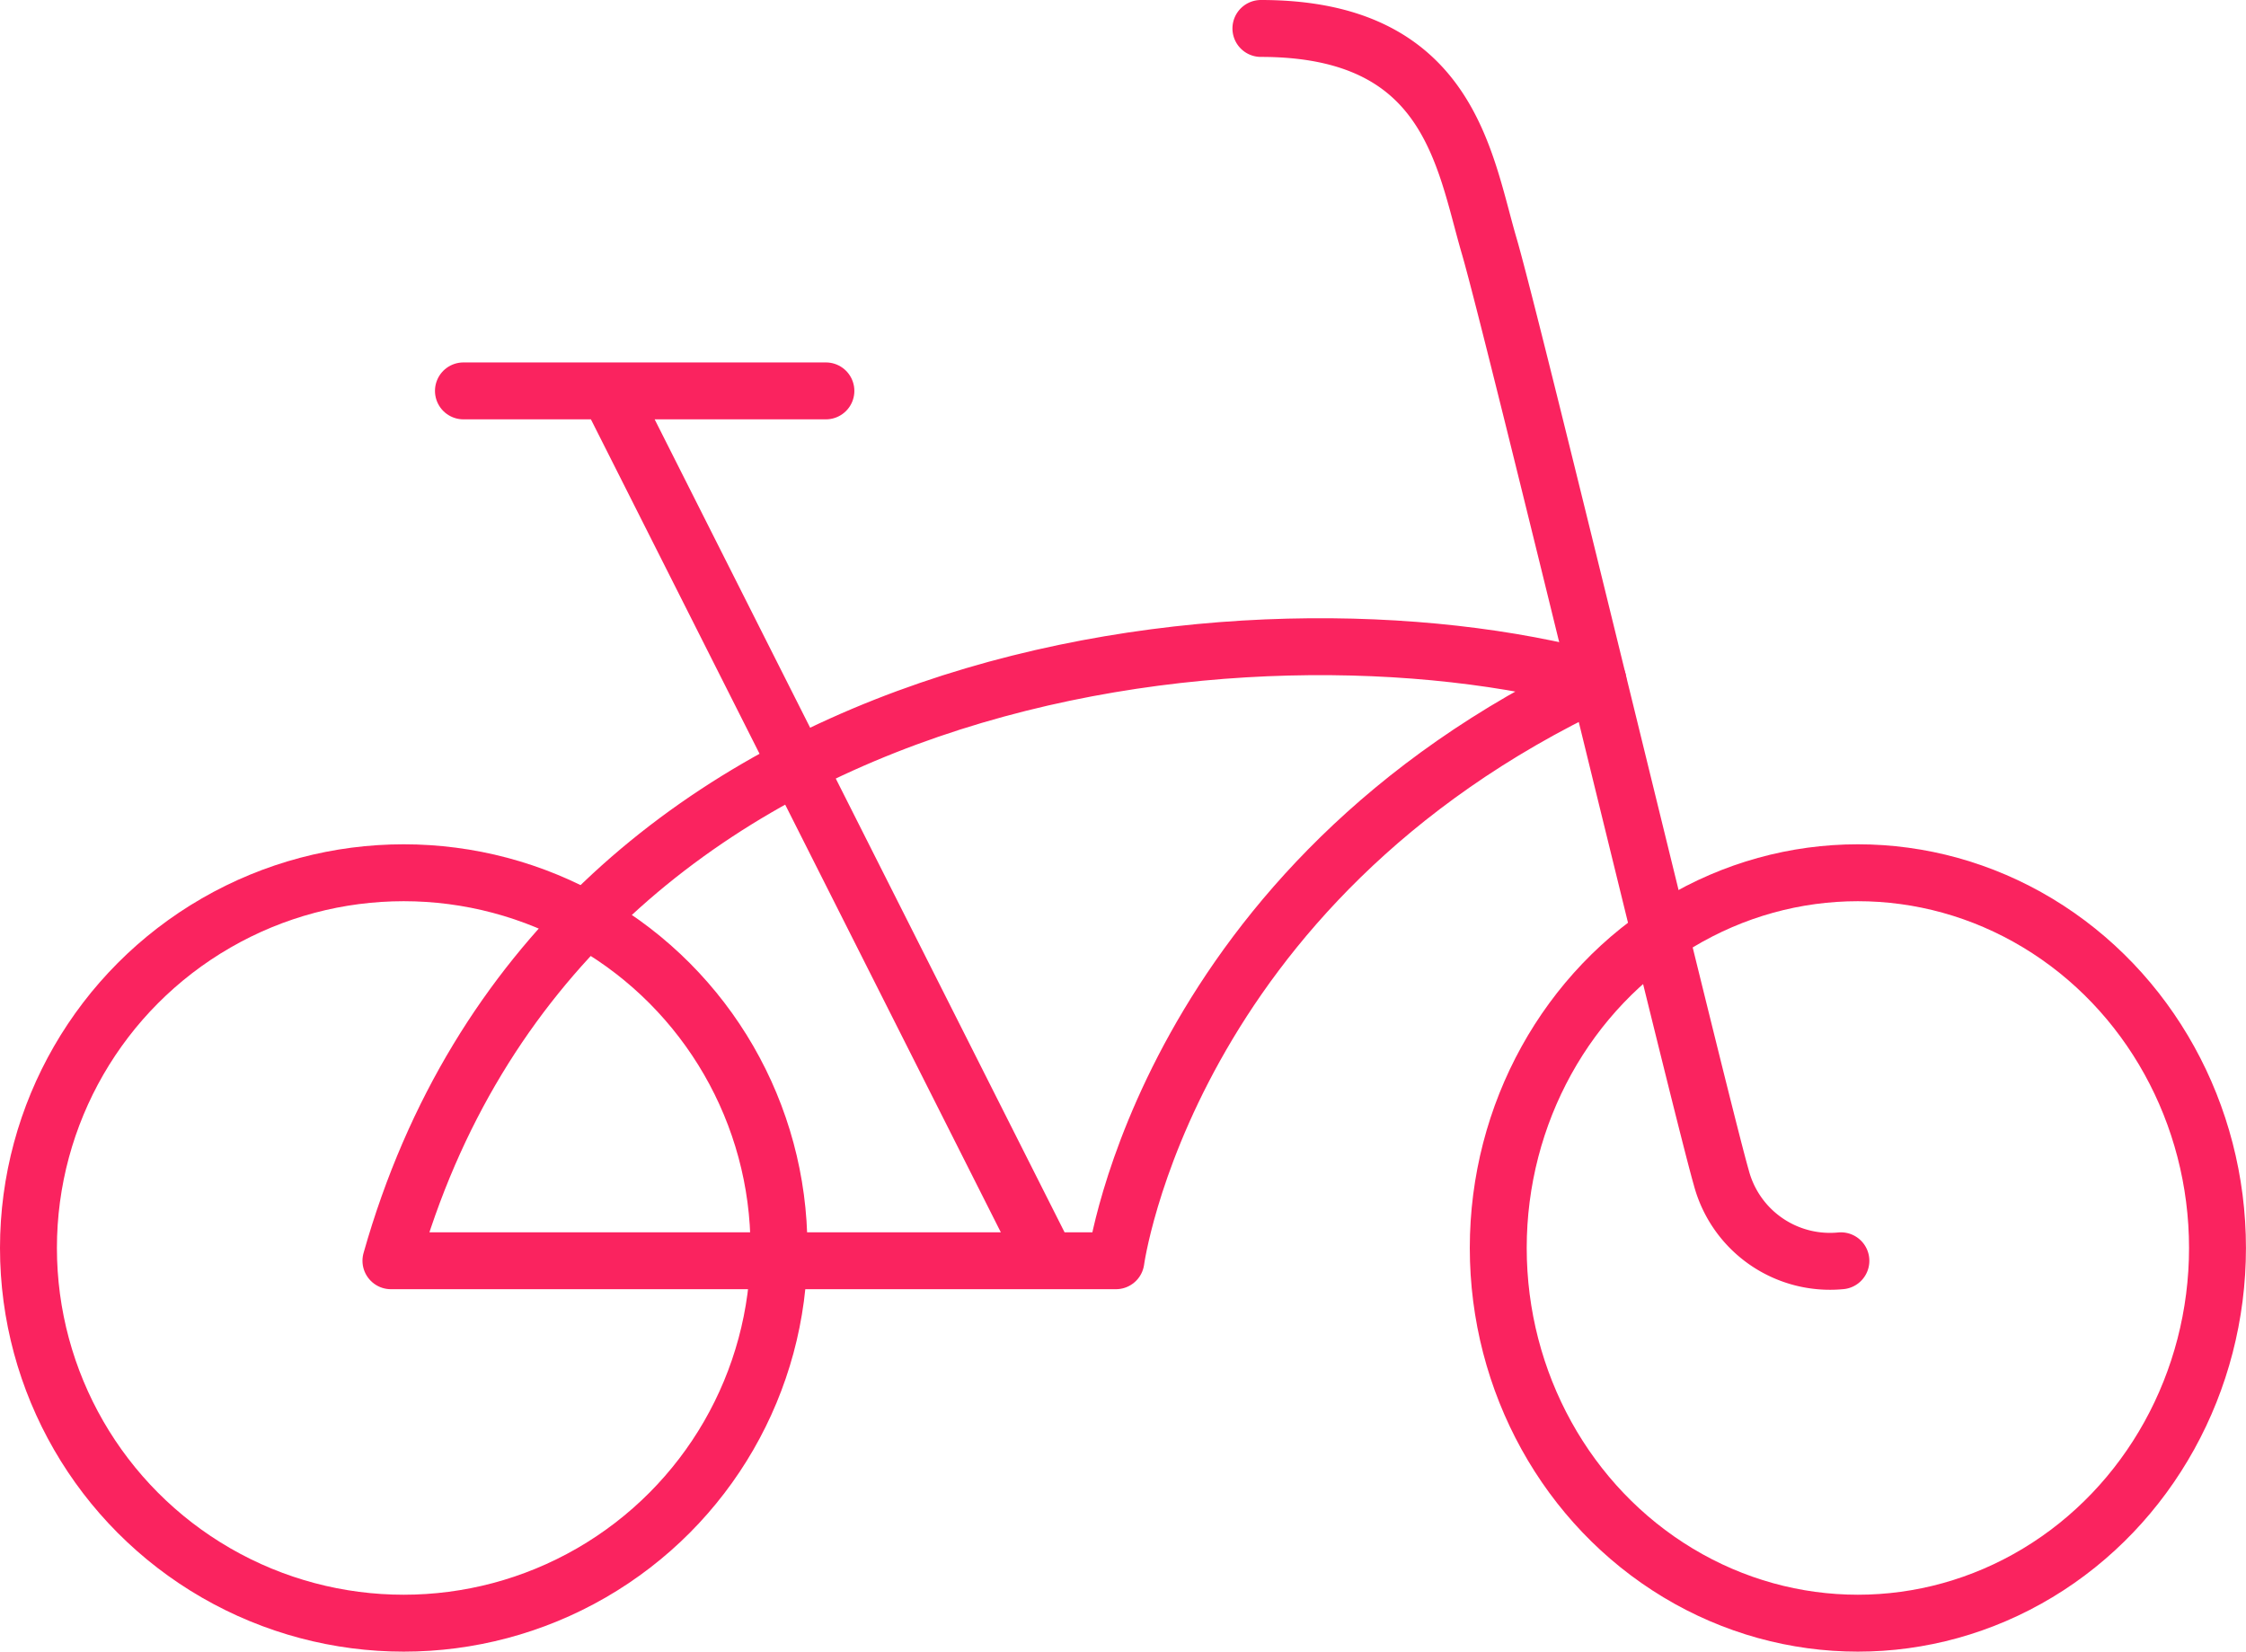
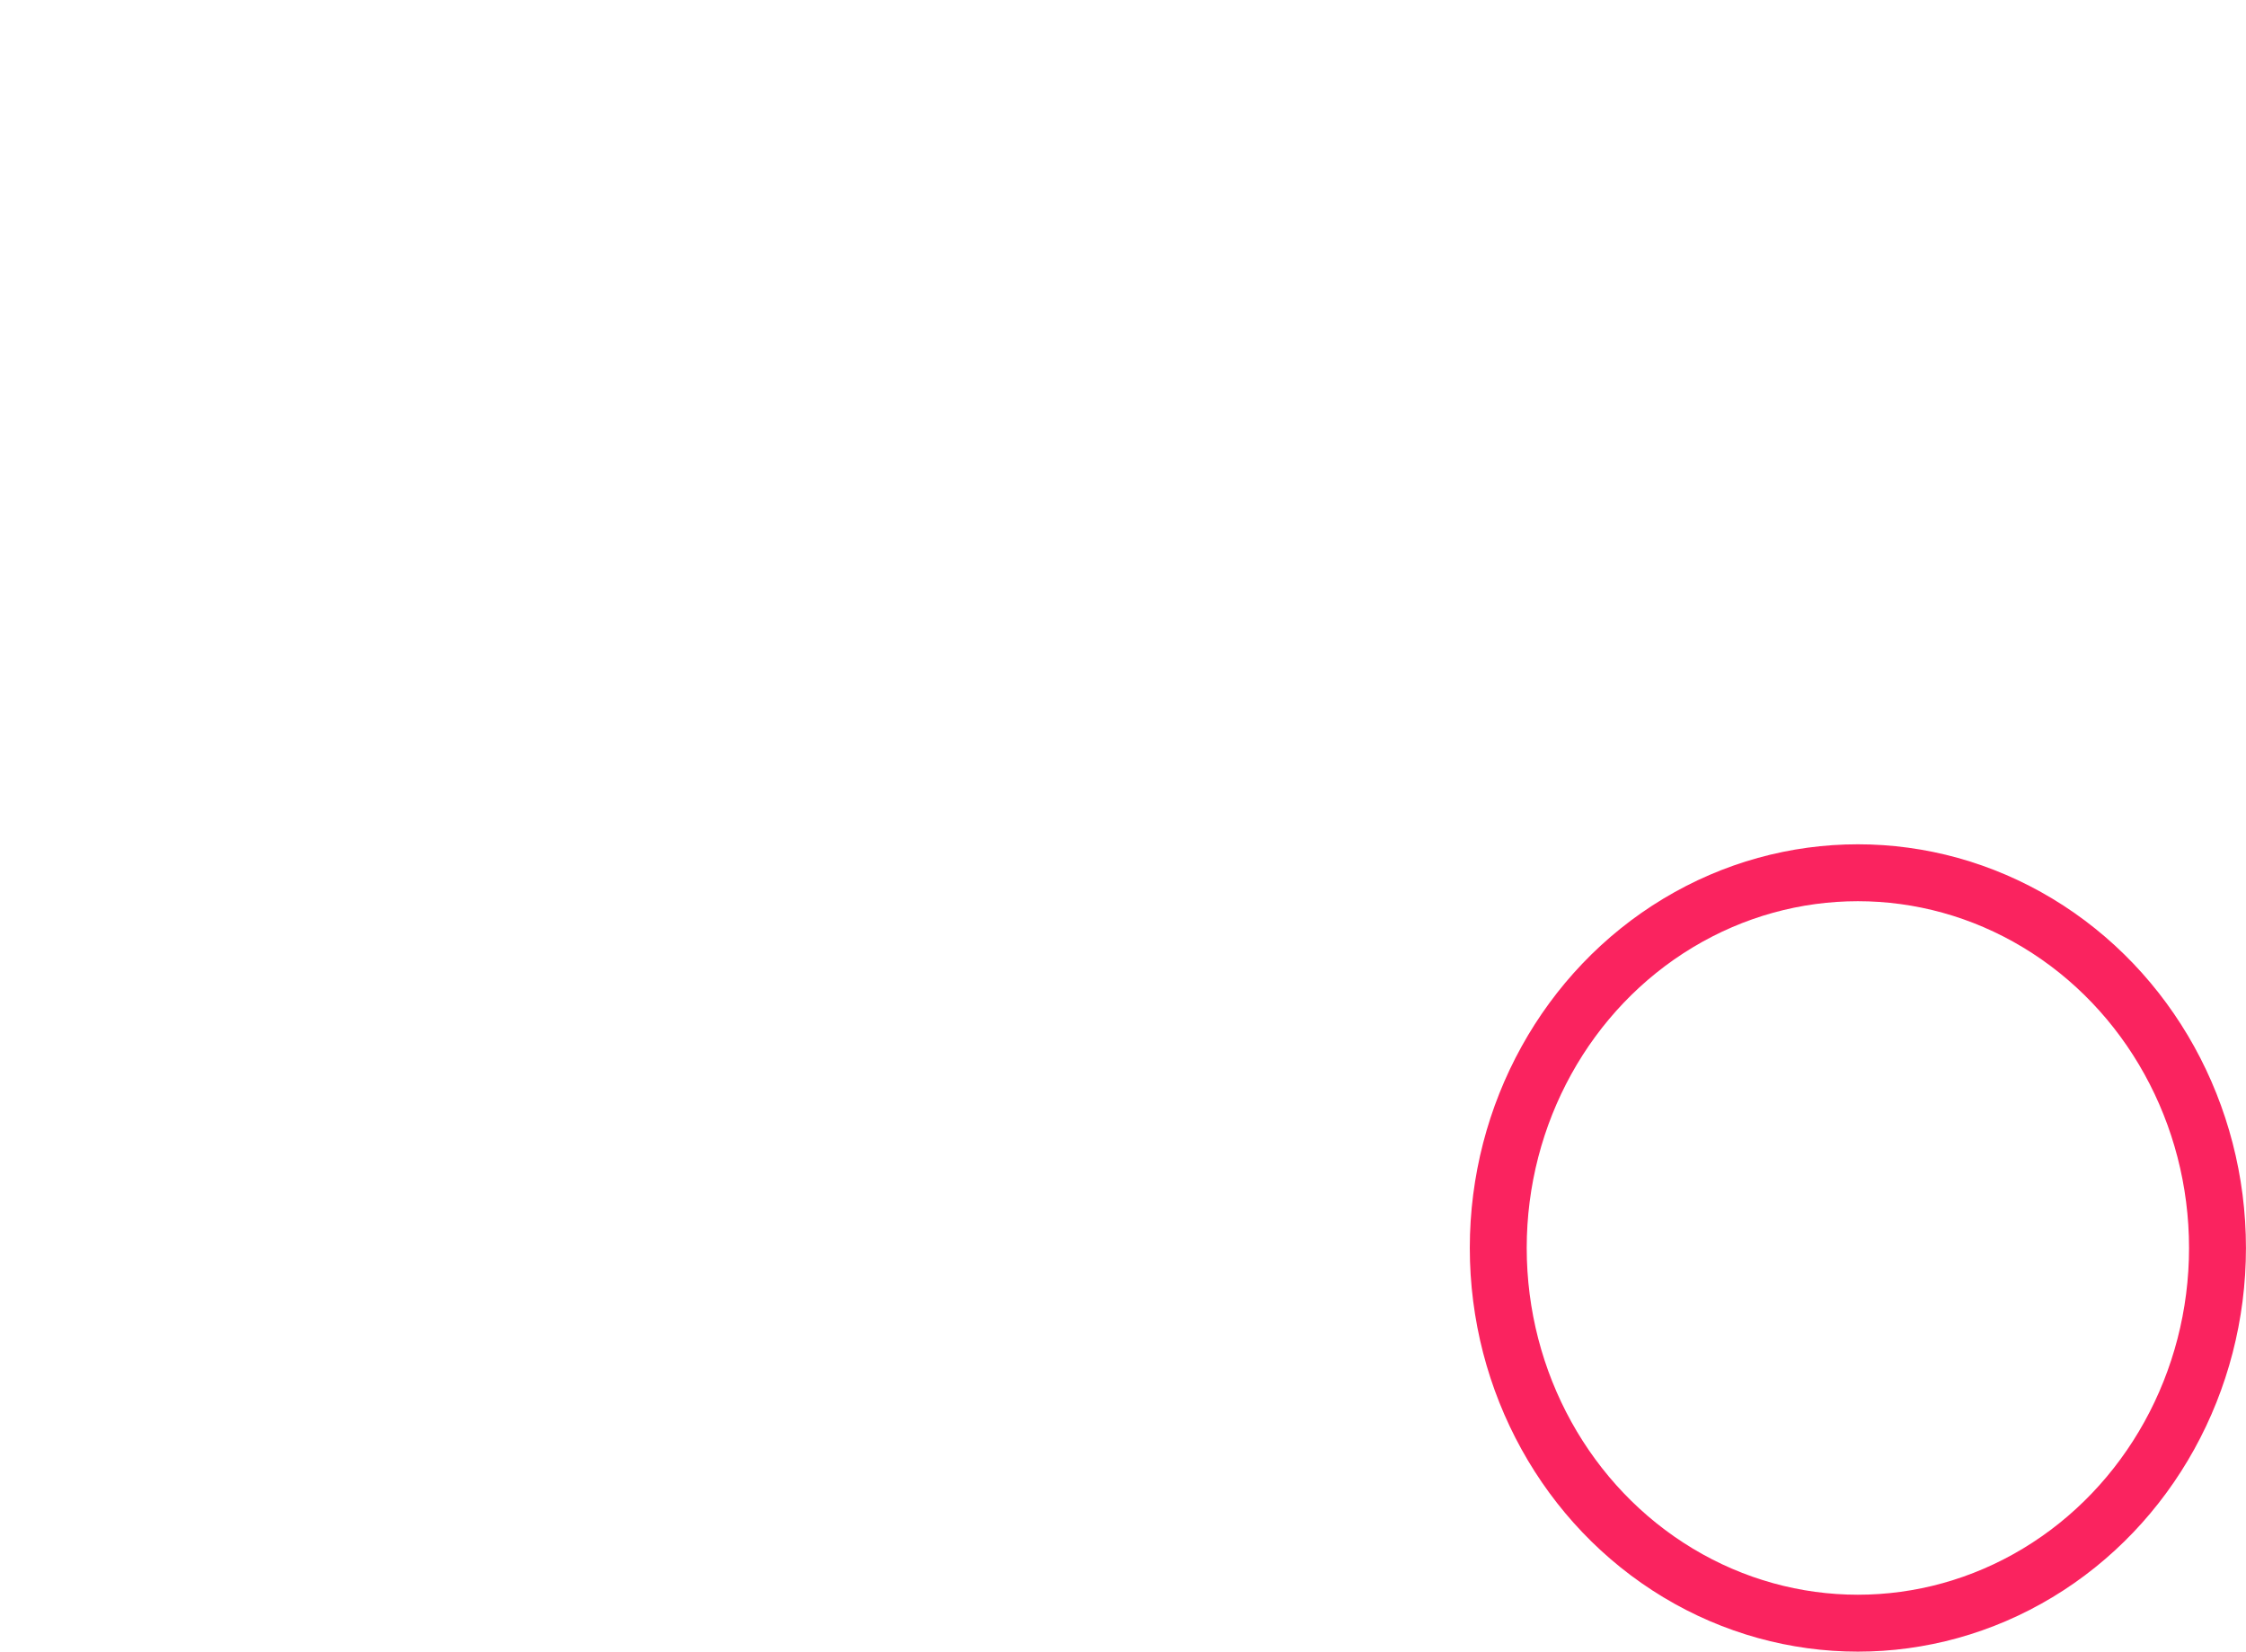
<svg xmlns="http://www.w3.org/2000/svg" width="51.3" height="37.729" viewBox="0 0 51.3 37.729">
  <g id="cruiser-bicycle-3187_b66897e8-fe10-40bb-9694-55958b030a5c" transform="translate(-1.35 -7.35)">
-     <circle id="layer2" cx="8.571" cy="8.571" r="8.571" transform="translate(2 27.286)" fill="none" stroke="#fa235f" stroke-linecap="round" stroke-linejoin="round" stroke-width="1.3" />
    <ellipse id="layer2-2" data-name="layer2" cx="8.214" cy="8.571" rx="8.214" ry="8.571" transform="translate(35.571 27.286)" fill="none" stroke="#fa235f" stroke-linecap="round" stroke-linejoin="round" stroke-width="1.3" />
-     <path id="layer1" d="M12,37.87H28.559s1.159-8.61,11.011-13.247C31.7,22.471,15.891,24.127,12,37.87Zm14.986,0L16.968,18m-3.312,0h8.279" transform="translate(-1.721 -1.721)" fill="none" stroke="#fa235f" stroke-linecap="round" stroke-linejoin="round" stroke-width="1.3" />
-     <path id="layer1-2" data-name="layer1" d="M49.247,36.15a2.567,2.567,0,0,1-2.732-1.9c-.5-1.739-4.719-19.291-5.3-21.278S40.305,8,36,8" transform="translate(-5.85 0)" fill="none" stroke="#fa235f" stroke-linecap="round" stroke-linejoin="round" stroke-width="1.3" />
  </g>
</svg>